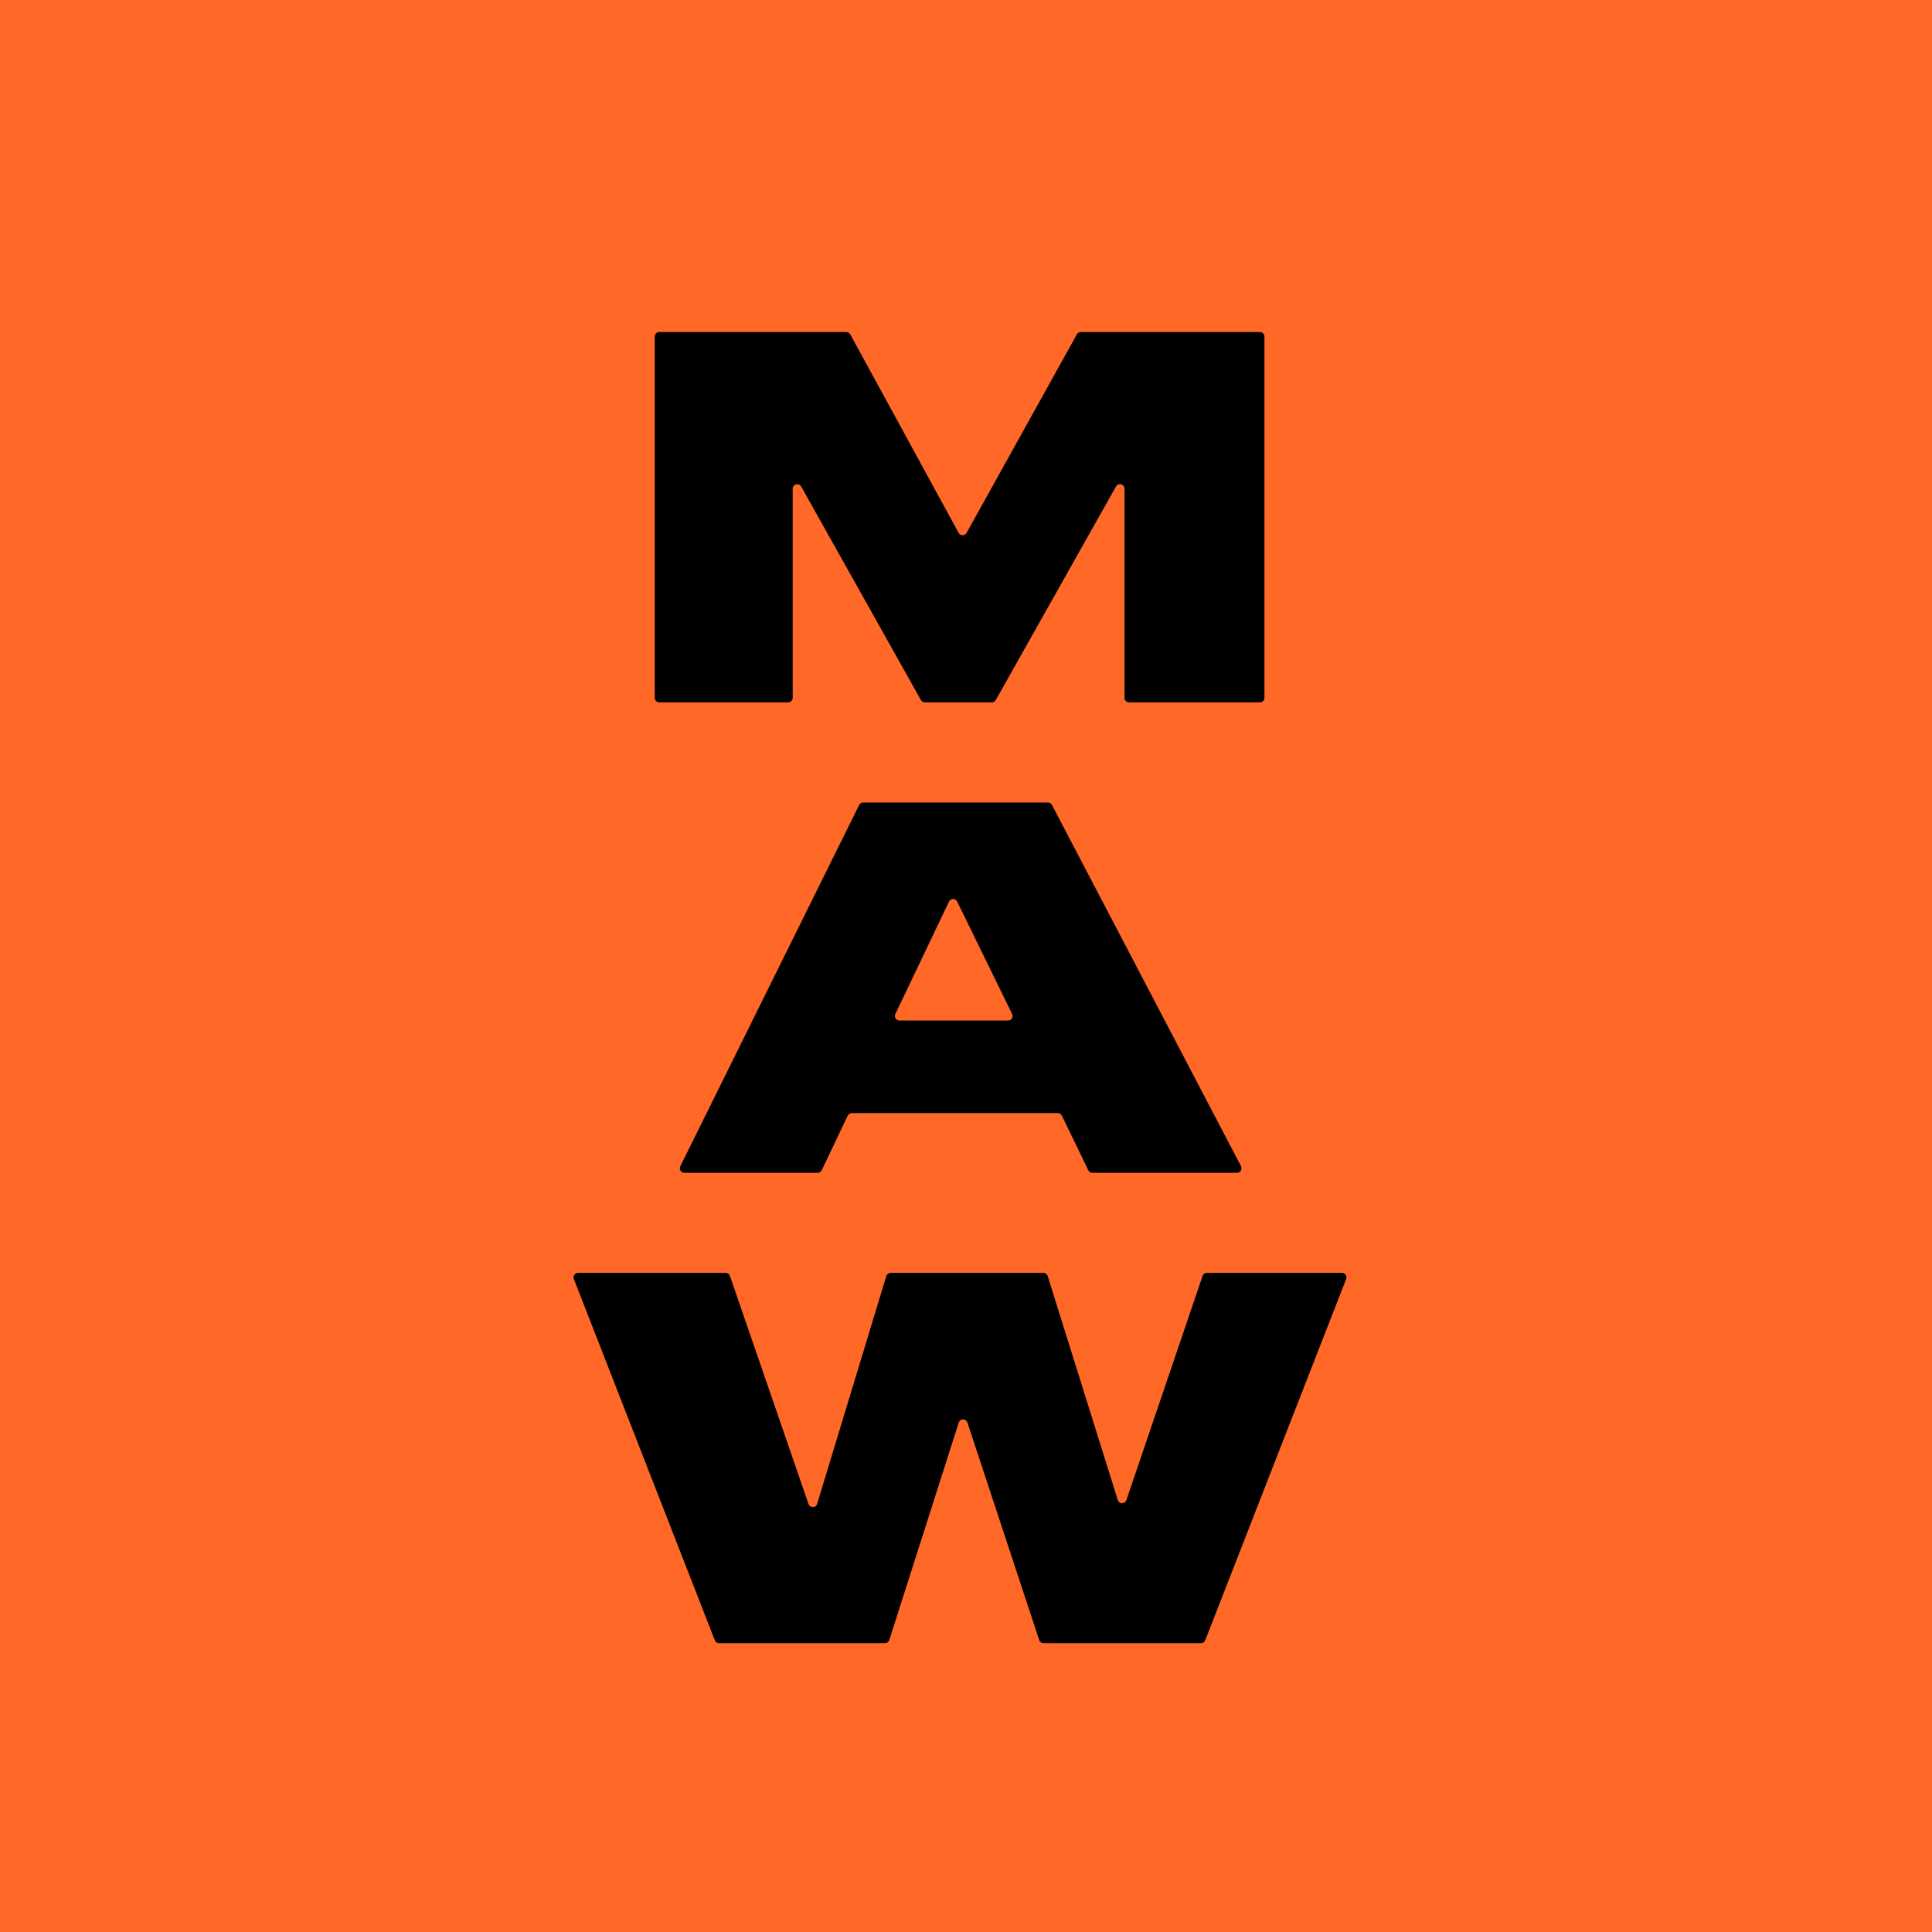
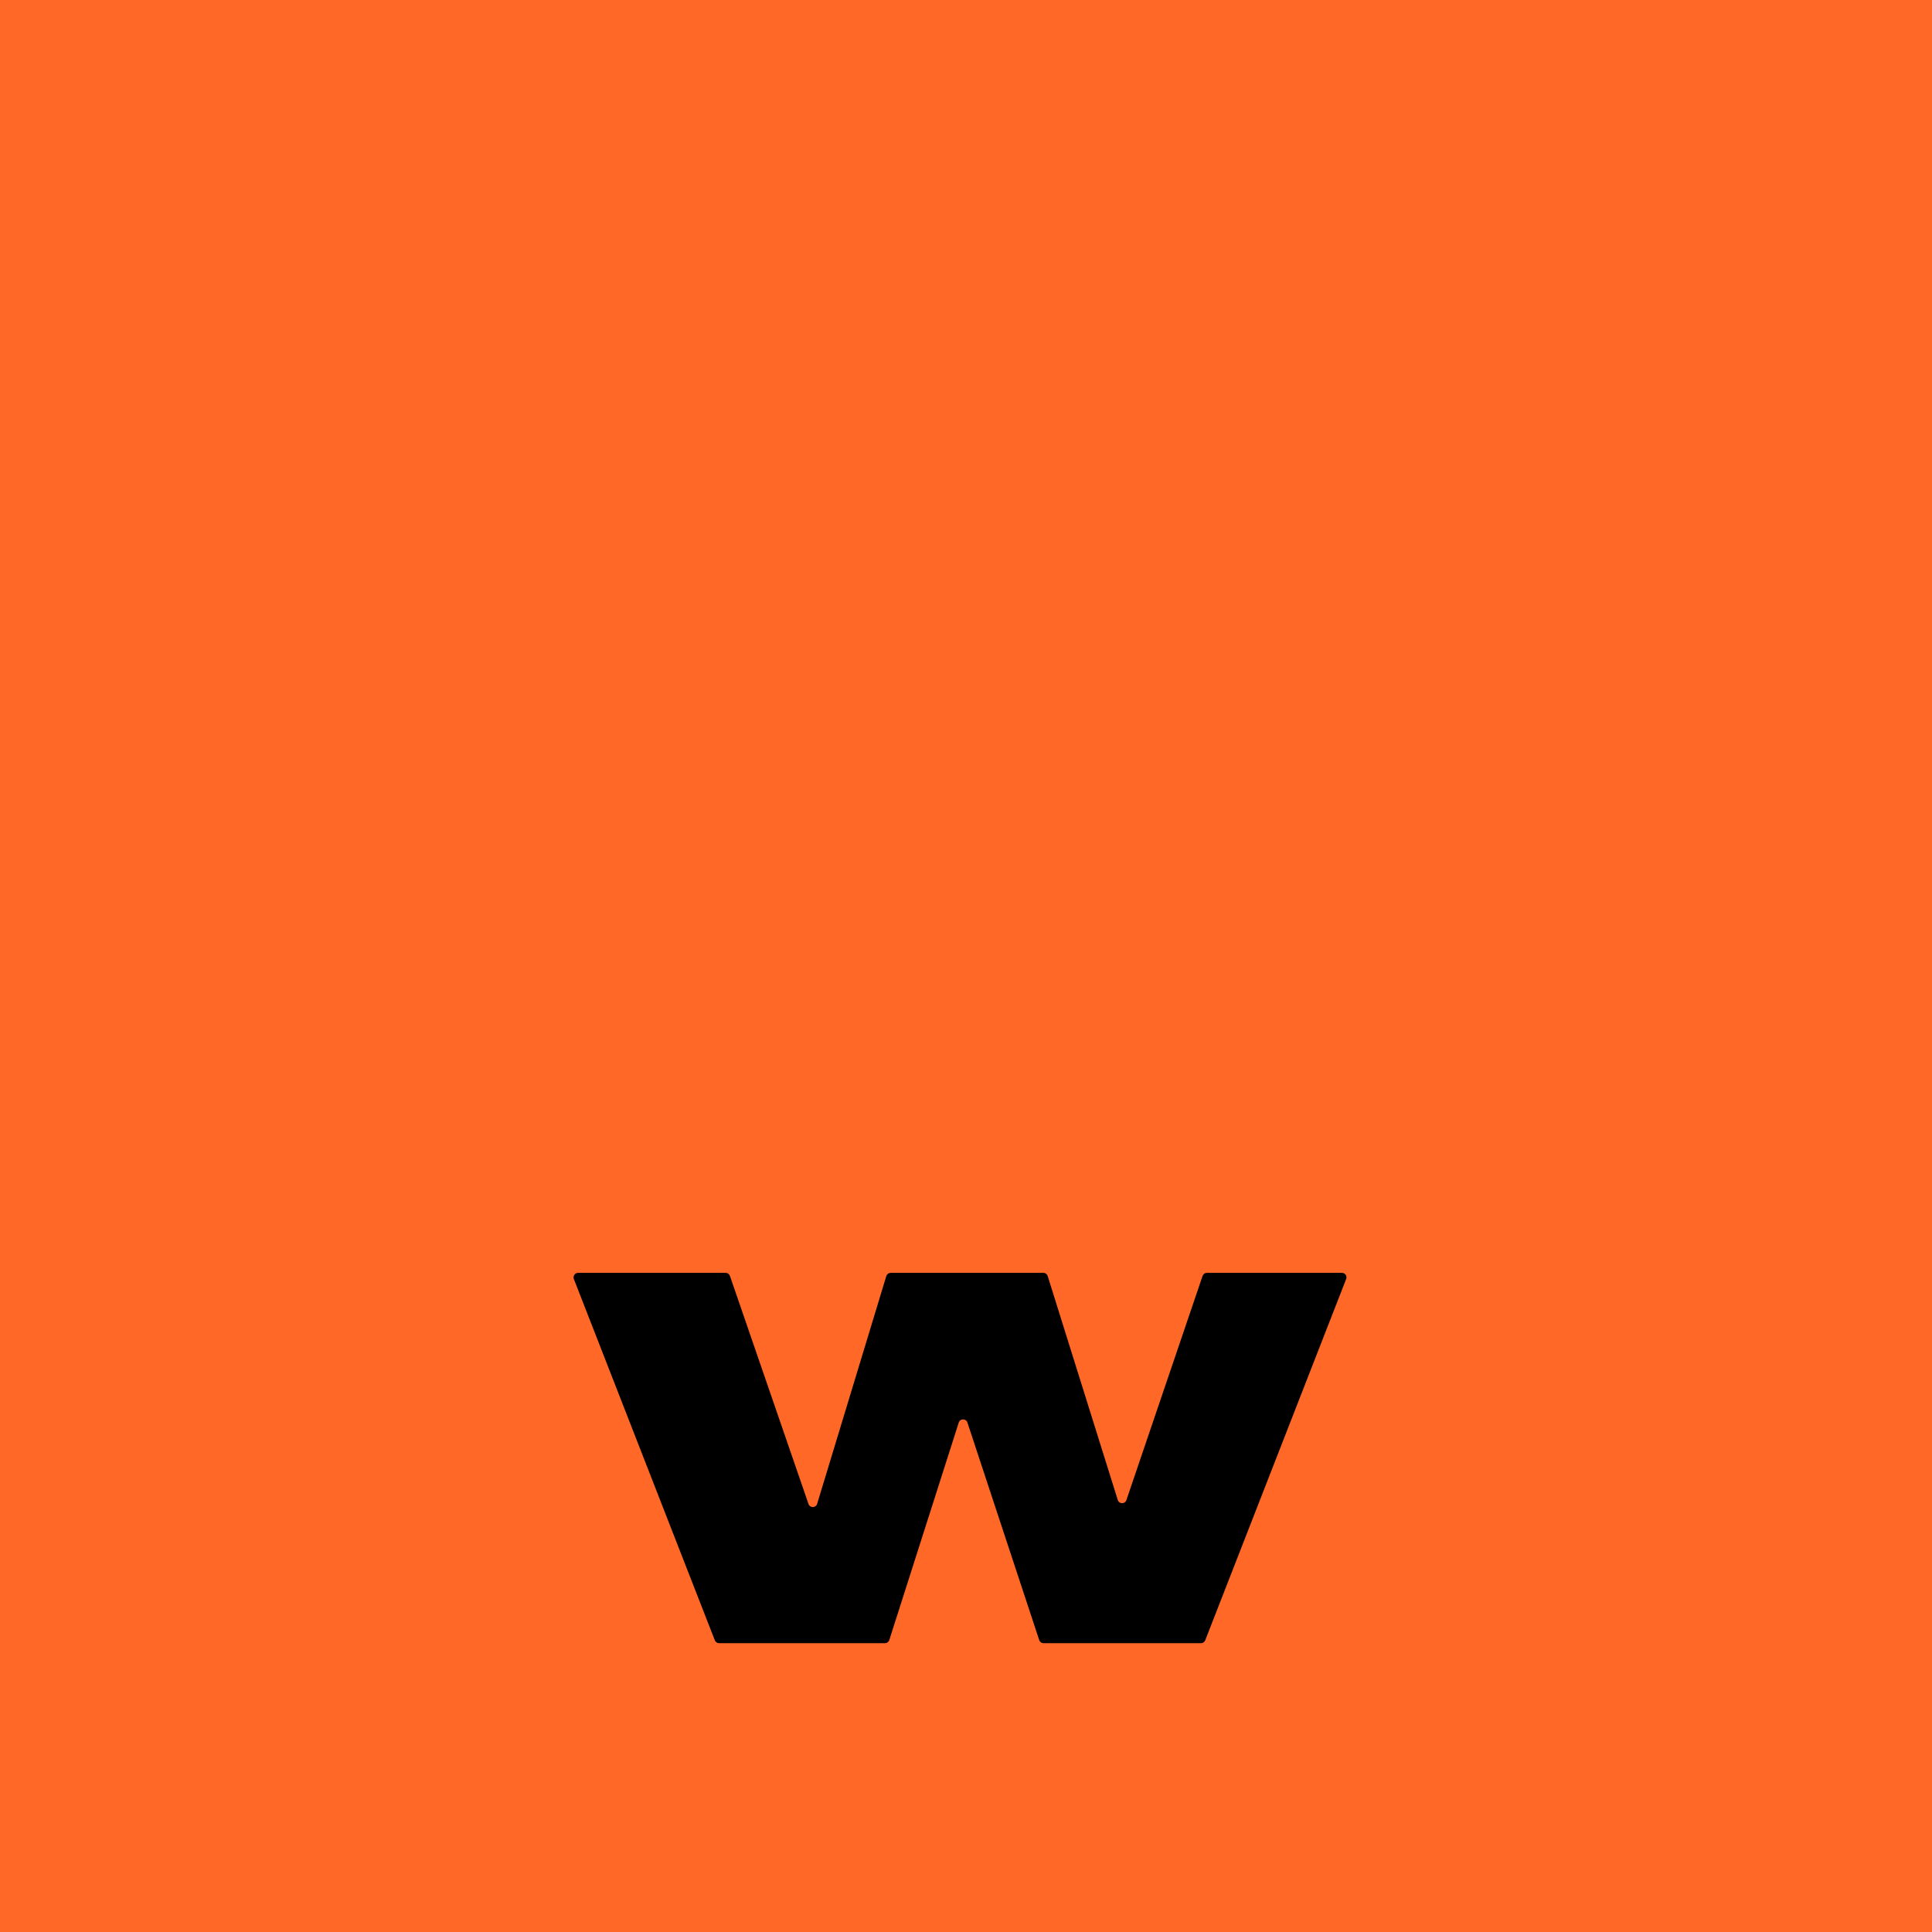
<svg xmlns="http://www.w3.org/2000/svg" version="1.1" width="64" height="64">
  <svg width="64" height="64" viewBox="0 0 64 64" fill="none">
    <rect width="64" height="64" fill="#FF6827" />
    <path d="M29.459 54.328C29.439 54.39 29.381 54.432 29.316 54.432H23.819C23.757 54.432 23.701 54.394 23.679 54.336L19.01 42.37C18.972 42.272 19.045 42.165 19.15 42.165H24.038C24.102 42.165 24.159 42.206 24.18 42.267L26.783 49.823C26.831 49.96 27.026 49.956 27.069 49.817L29.36 42.272C29.38 42.209 29.438 42.165 29.504 42.165H34.563C34.629 42.165 34.687 42.208 34.706 42.271L37.028 49.69C37.071 49.828 37.266 49.831 37.313 49.693L39.837 42.267C39.857 42.206 39.914 42.165 39.979 42.165H44.454C44.559 42.165 44.632 42.272 44.593 42.37L39.925 54.336C39.903 54.394 39.847 54.432 39.785 54.432H34.567C34.502 54.432 34.445 54.39 34.425 54.329L32.046 47.122C32 46.984 31.805 46.985 31.76 47.123L29.459 54.328Z" fill="black" />
-     <path d="M33.394 33.806C33.504 33.806 33.577 33.69 33.528 33.59L31.707 29.864C31.652 29.751 31.491 29.752 31.437 29.865L29.66 33.591C29.613 33.691 29.685 33.806 29.796 33.806H33.394ZM36.187 38.851C36.129 38.851 36.077 38.818 36.051 38.766L35.176 36.957C35.151 36.905 35.099 36.872 35.041 36.872H28.217C28.159 36.872 28.106 36.906 28.081 36.958L27.222 38.765C27.197 38.817 27.145 38.851 27.087 38.851H22.671C22.559 38.851 22.487 38.734 22.536 38.634L28.46 26.668C28.486 26.616 28.538 26.584 28.595 26.584H34.715C34.77 26.584 34.822 26.615 34.847 26.665L41.11 38.631C41.162 38.731 41.089 38.851 40.977 38.851H36.187Z" fill="black" />
-     <path d="M21.838 23.267C21.756 23.267 21.689 23.199 21.689 23.116V11.15C21.689 11.067 21.756 11 21.838 11H28.035C28.09 11 28.14 11.03 28.167 11.078L31.756 17.652C31.812 17.756 31.962 17.757 32.019 17.653L35.672 11.077C35.699 11.03 35.749 11 35.803 11H41.736C41.819 11 41.886 11.067 41.886 11.15V23.116C41.886 23.199 41.819 23.267 41.736 23.267H37.4C37.317 23.267 37.25 23.199 37.25 23.116V16.189C37.25 16.035 37.044 15.981 36.969 16.115L32.986 23.19C32.959 23.237 32.909 23.267 32.855 23.267H30.638C30.584 23.267 30.533 23.237 30.507 23.19L26.54 16.117C26.465 15.983 26.259 16.036 26.259 16.191V23.116C26.259 23.199 26.192 23.267 26.109 23.267H21.838Z" fill="black" />
  </svg>
  <style>@media (prefers-color-scheme: light) { :root { filter: none; } }
@media (prefers-color-scheme: dark) { :root { filter: none; } }
</style>
</svg>